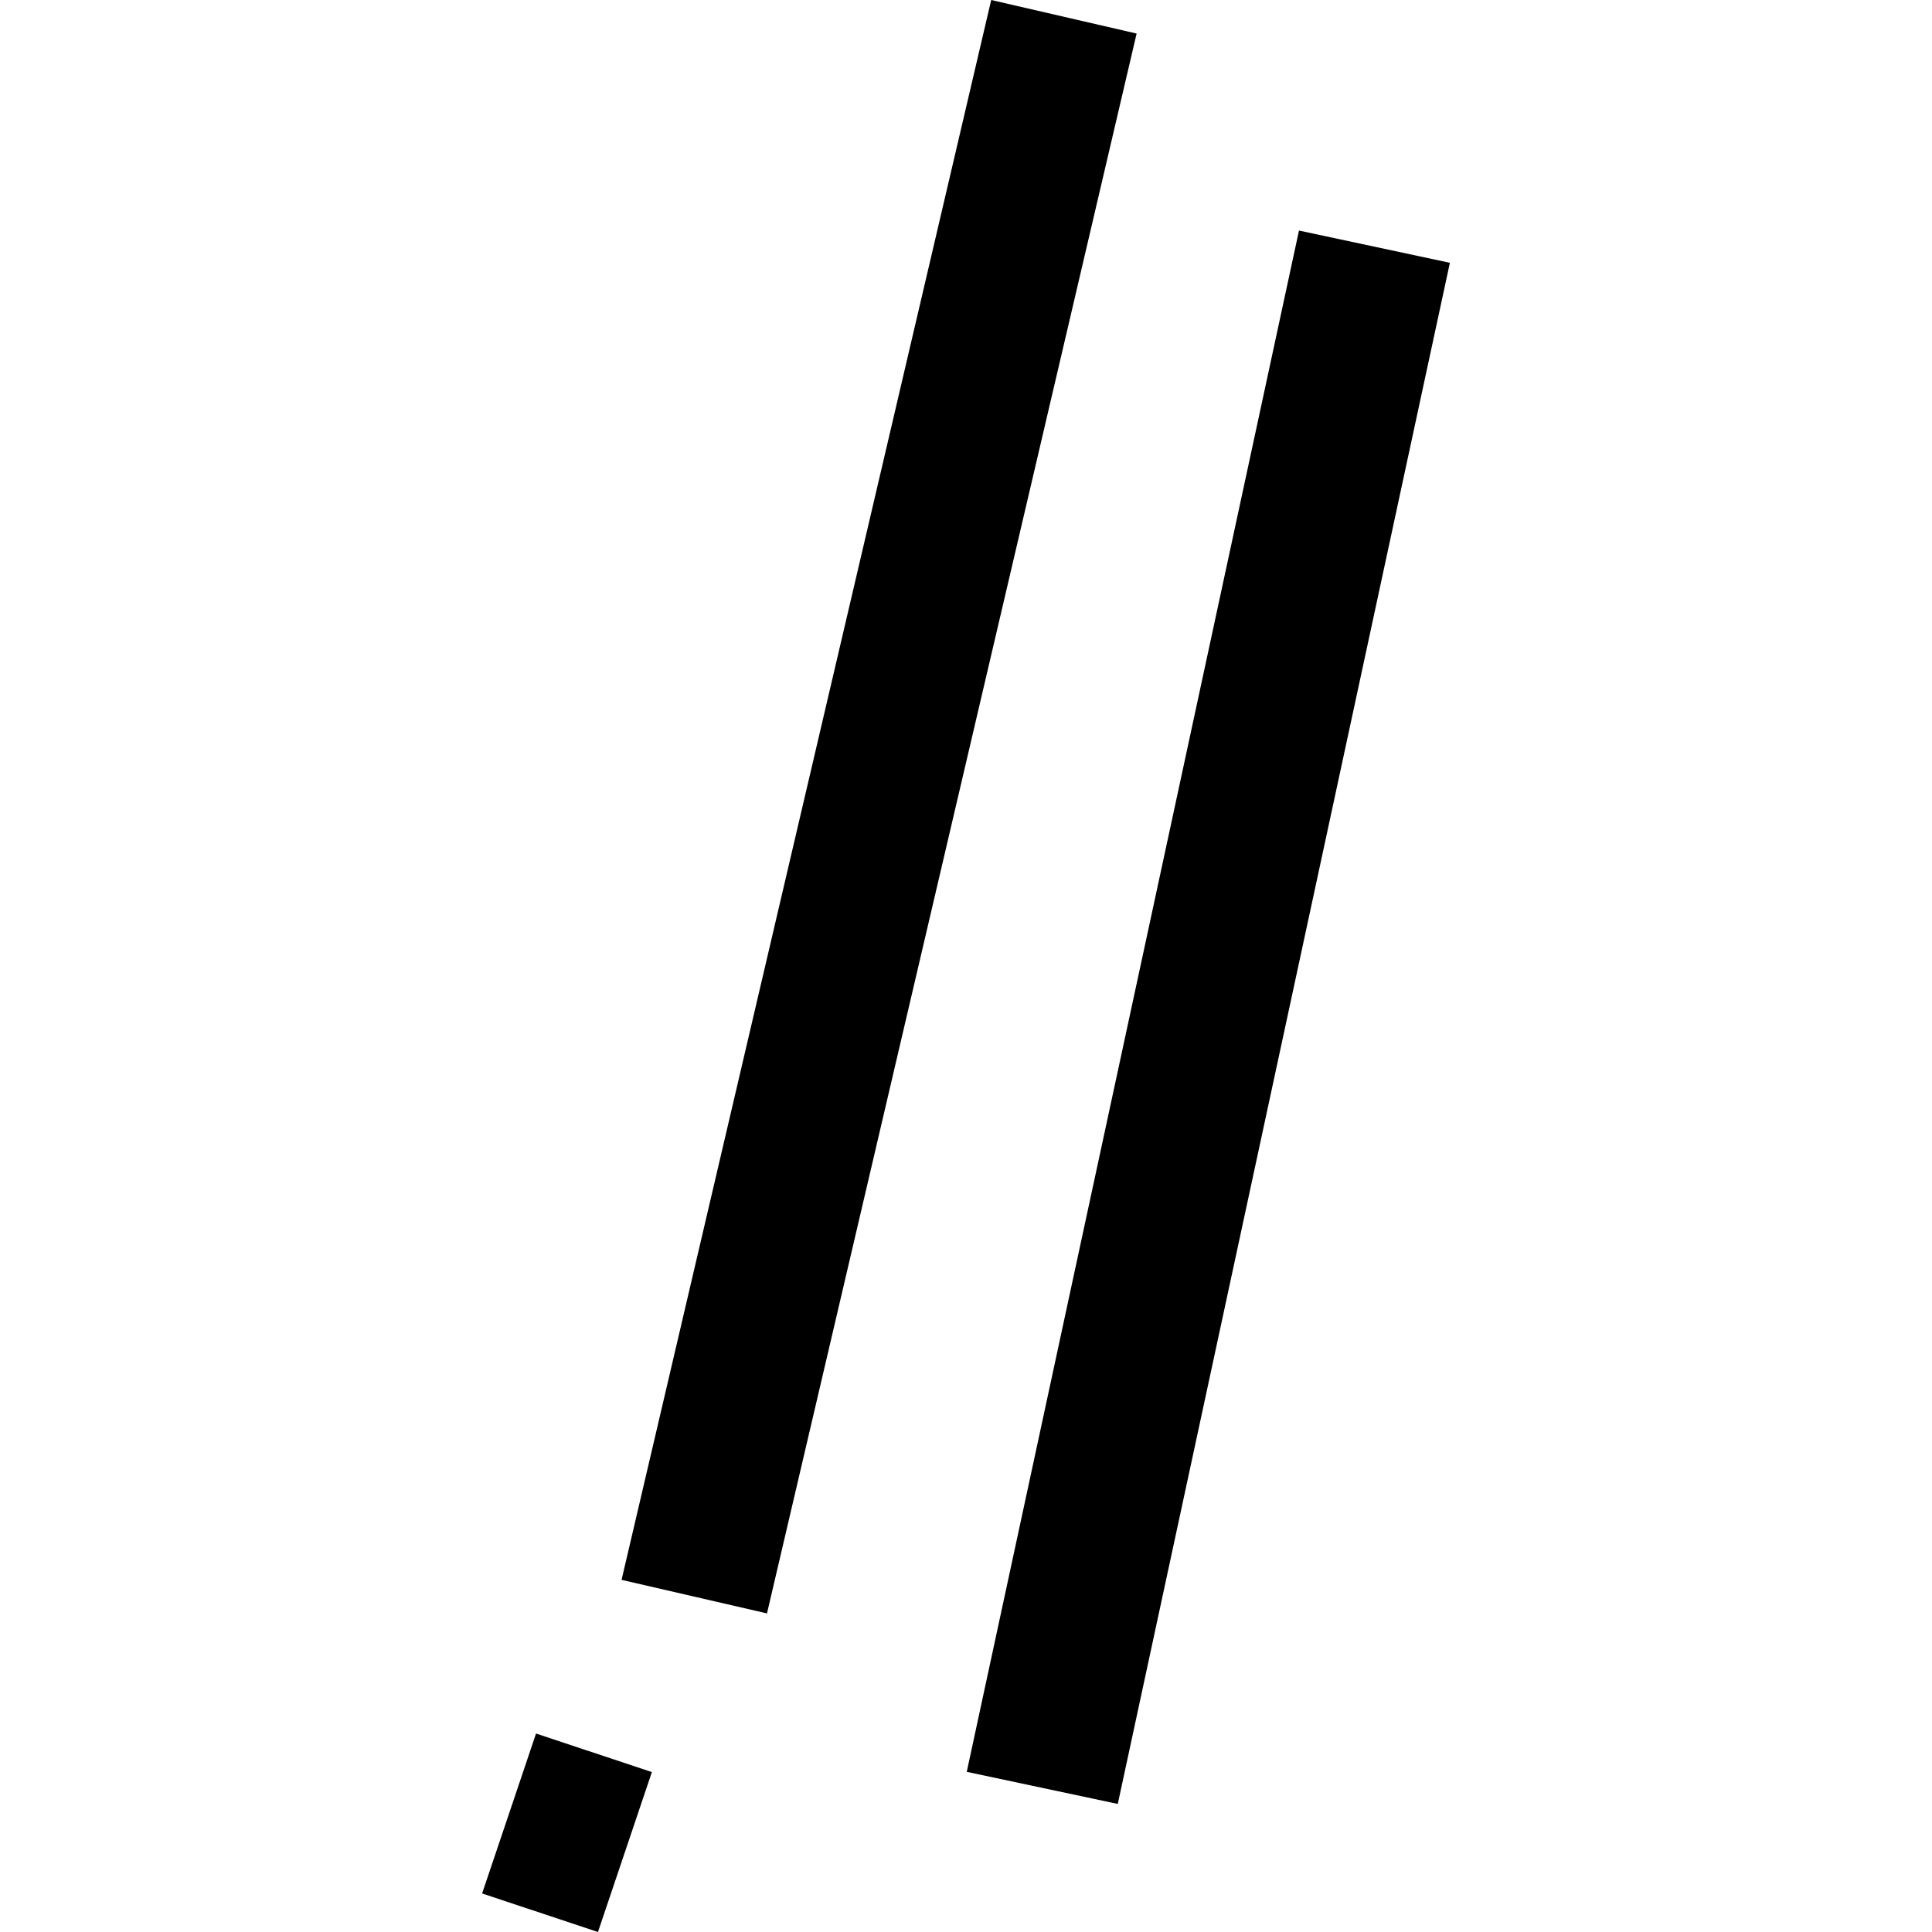
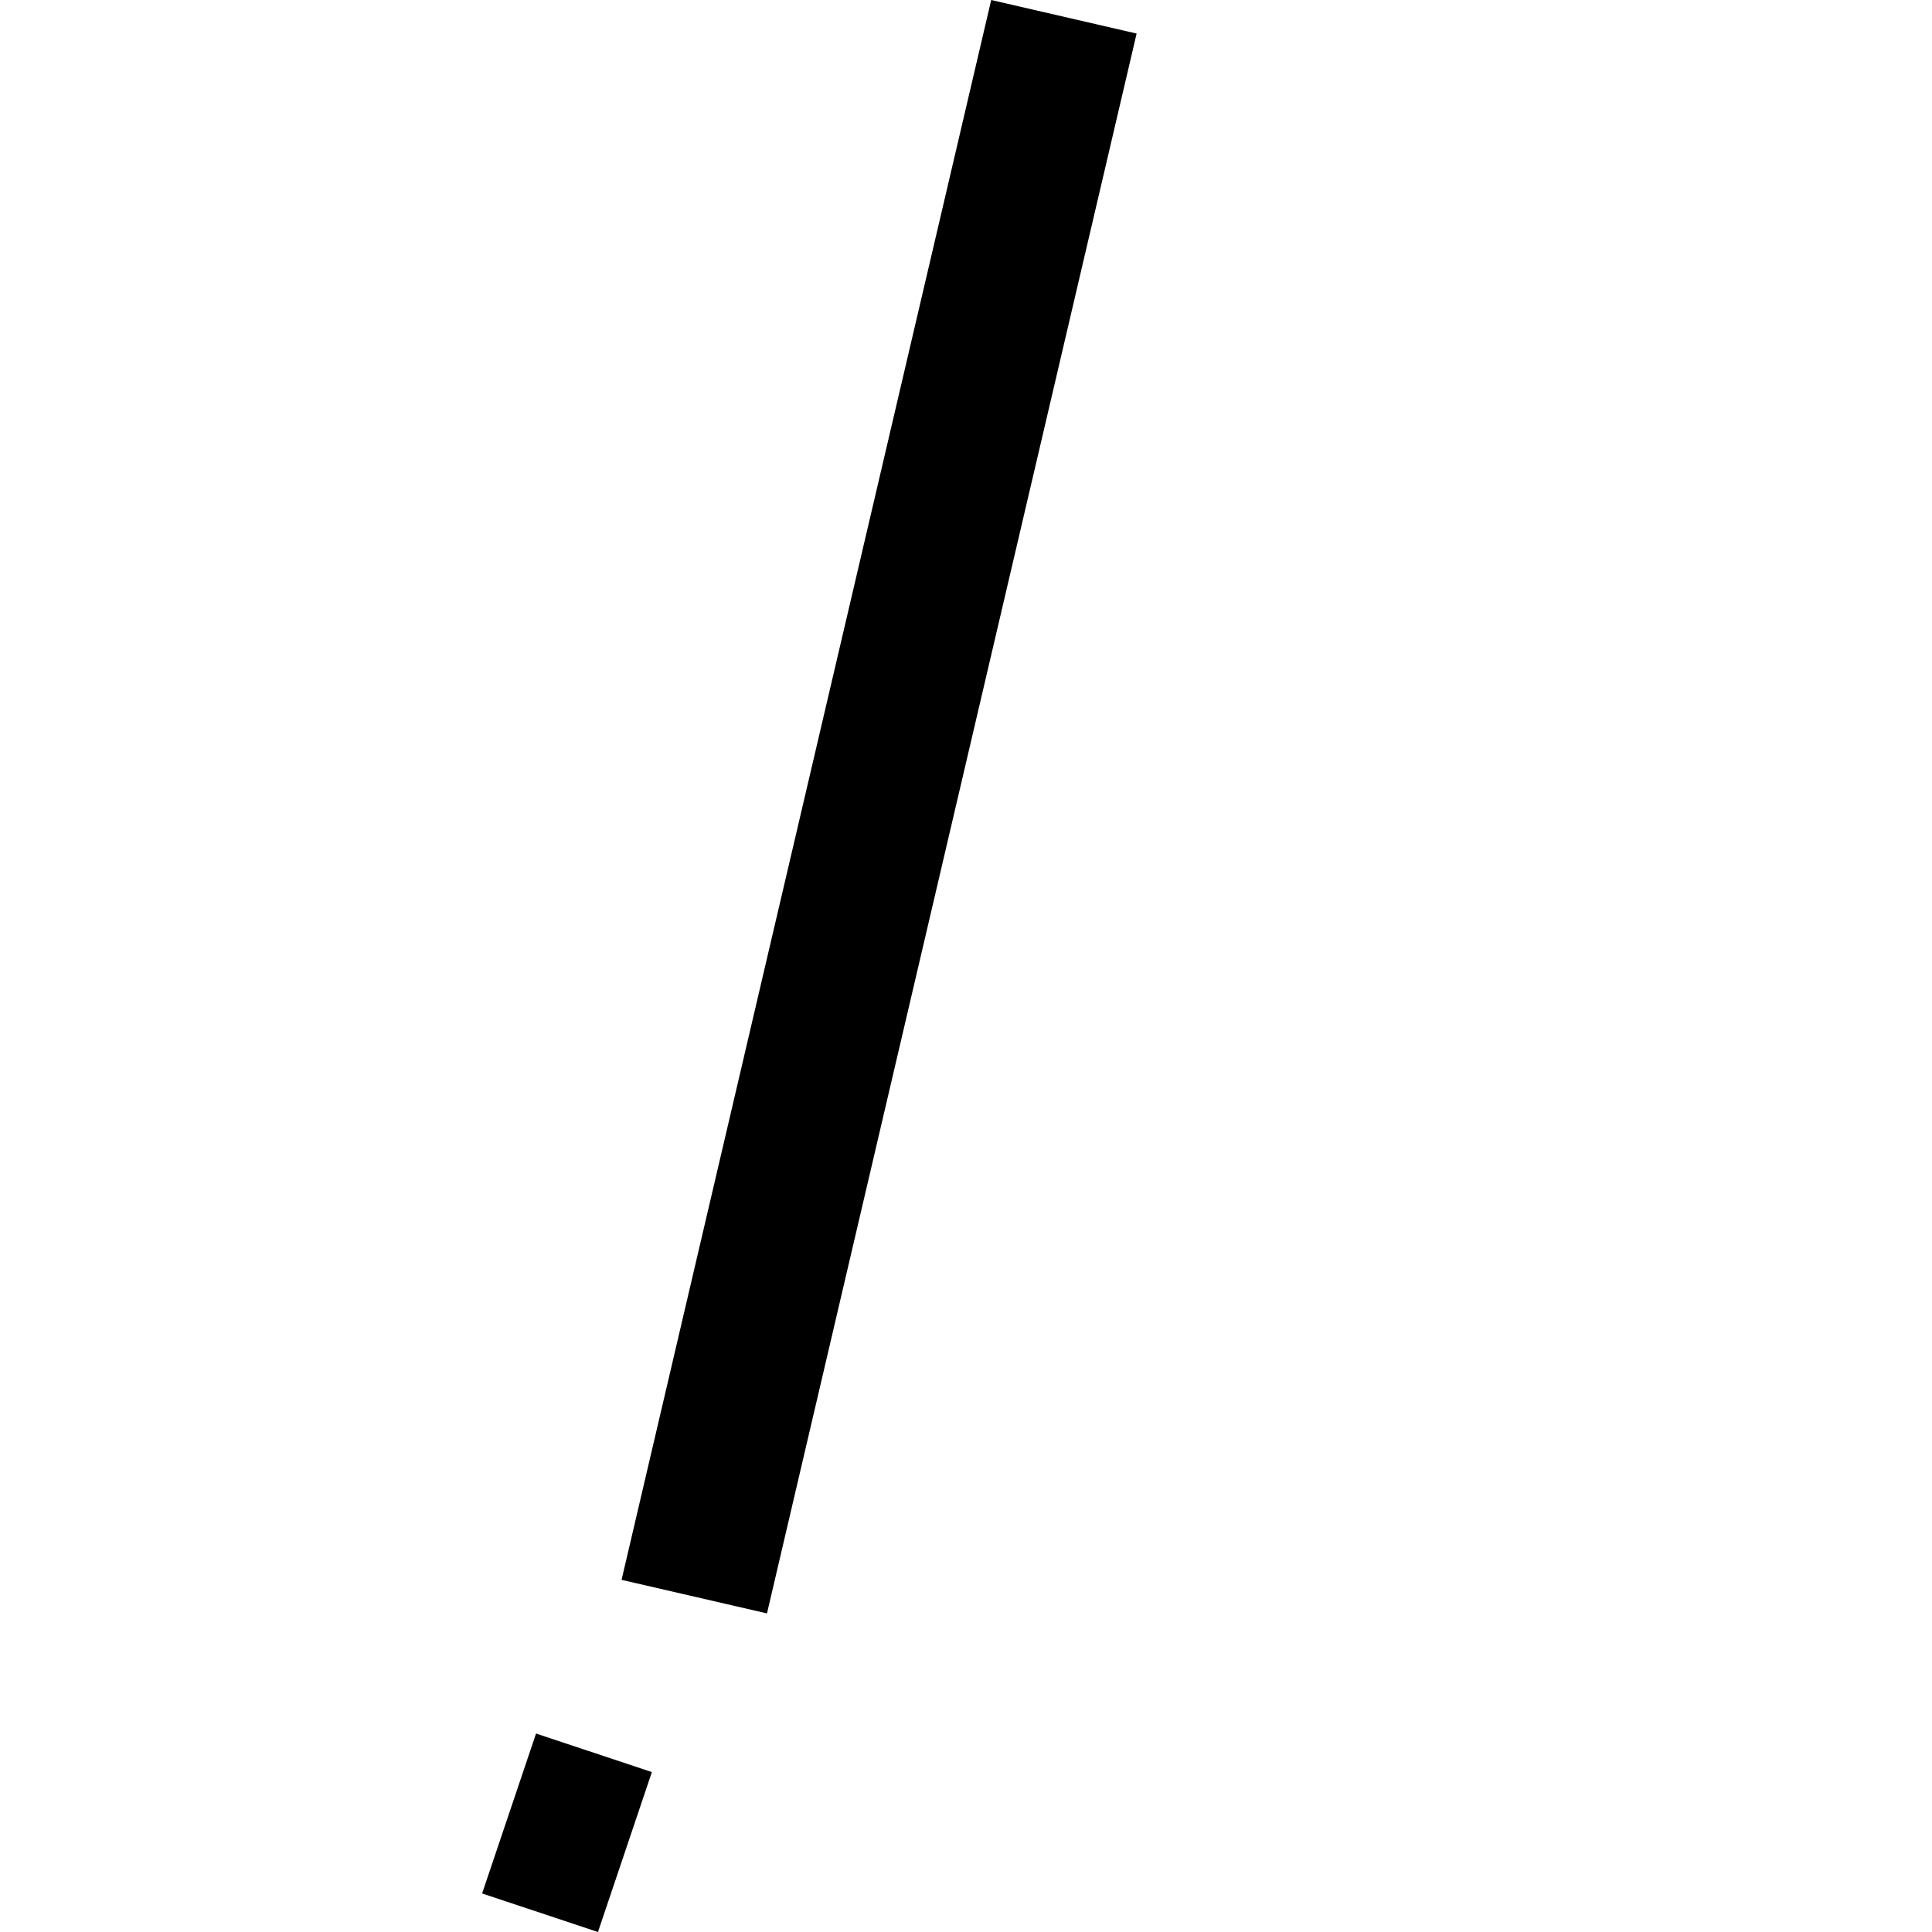
<svg xmlns="http://www.w3.org/2000/svg" height="288pt" version="1.1" viewBox="0 0 288 288" width="288pt">
  <defs>
    <style type="text/css">
*{stroke-linecap:butt;stroke-linejoin:round;}
  </style>
  </defs>
  <g id="figure_1">
    <g id="patch_1">
-       <path d="M 0 288  L 288 288  L 288 0  L 0 0  z " style="fill:none;opacity:0;" />
-     </g>
+       </g>
    <g id="axes_1">
      <g id="PatchCollection_1">
        <path clip-path="url(#p0add17044c)" d="M 147.757 0  L 92.656 235.506  L 114.333 240.508  L 169.434 5.002  L 147.757 0  " />
        <path clip-path="url(#p0add17044c)" d="M 79.905 258.415  L 97.175 264.16  L 89.138 288  L 71.868 282.255  L 79.905 258.415  " />
-         <path clip-path="url(#p0add17044c)" d="M 193.638 34.369  L 144.112 264.124  L 166.627 268.909  L 188.092 169.288  L 216.132 39.175  L 193.638 34.369  " />
      </g>
    </g>
  </g>
  <defs>
    <clipPath id="p0add17044c">
      <rect height="288" width="144.263" x="71.868" y="0" />
    </clipPath>
  </defs>
</svg>